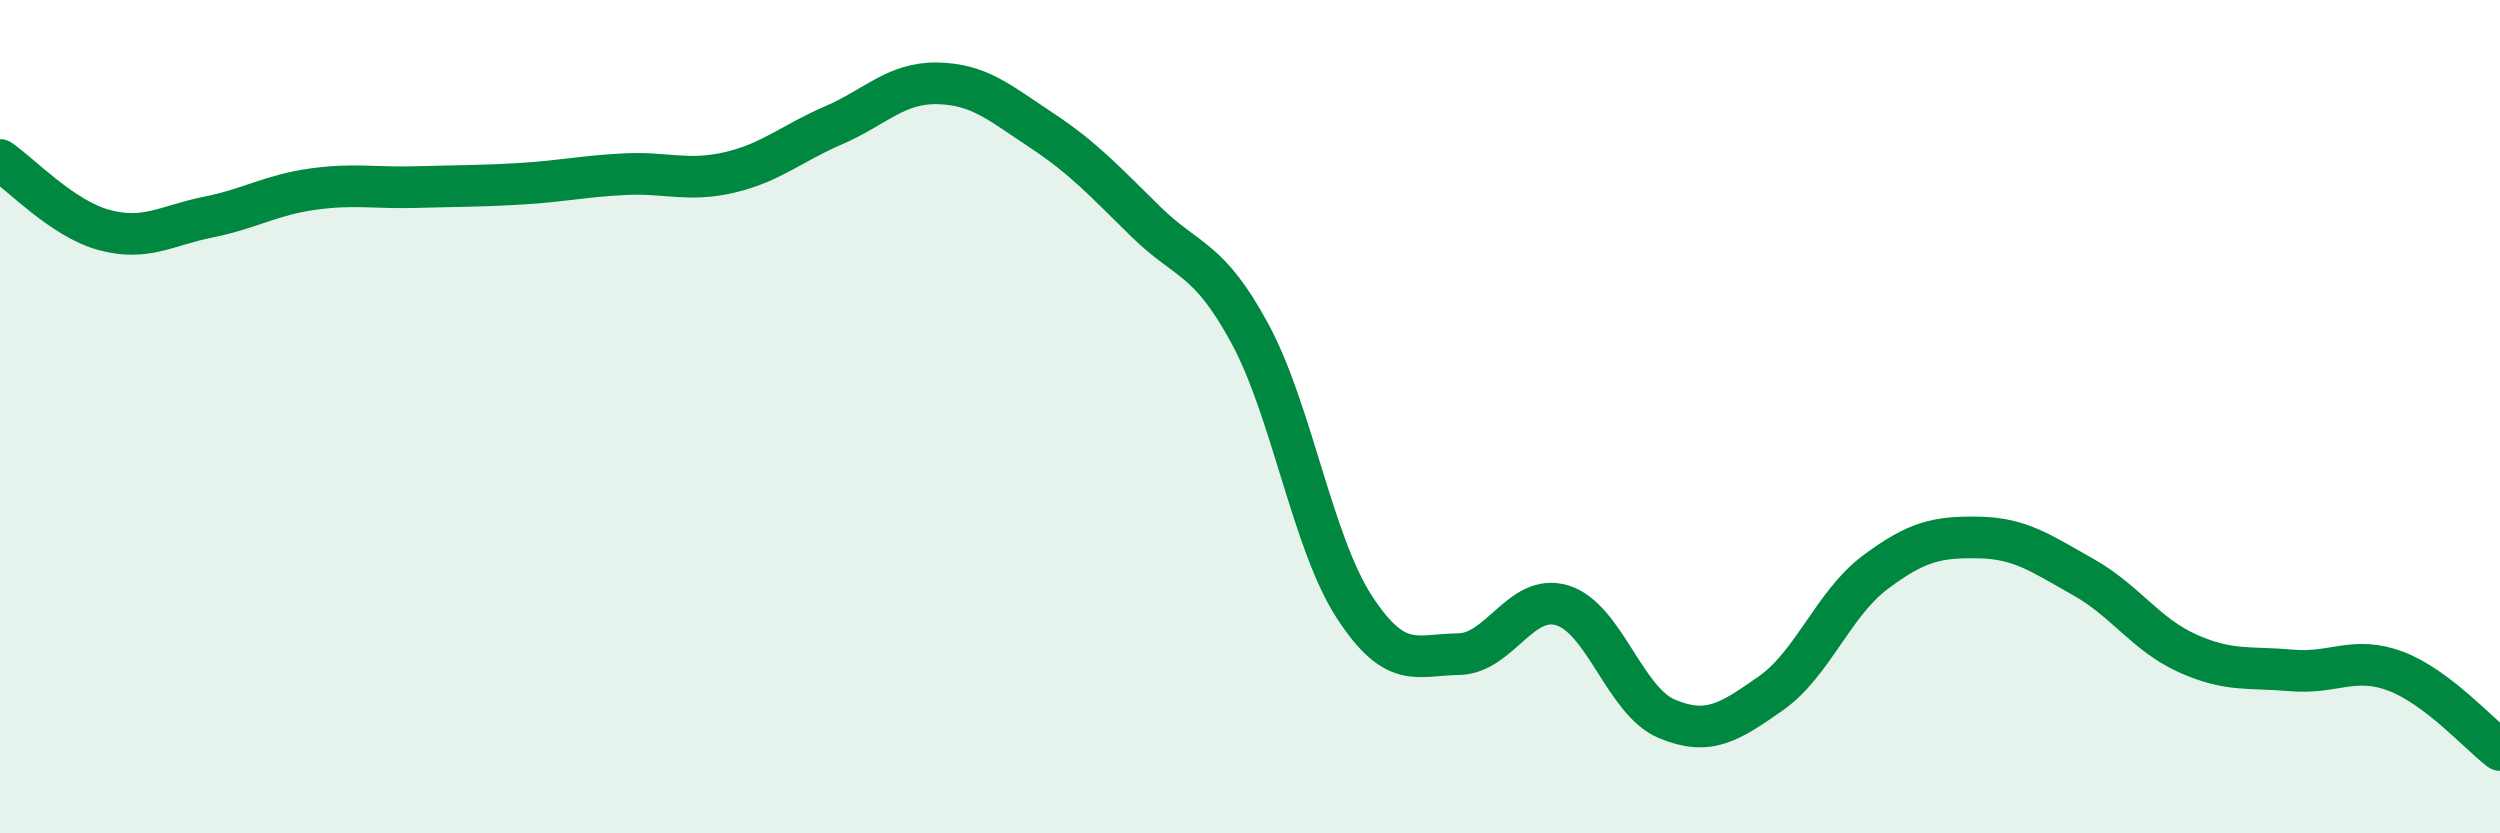
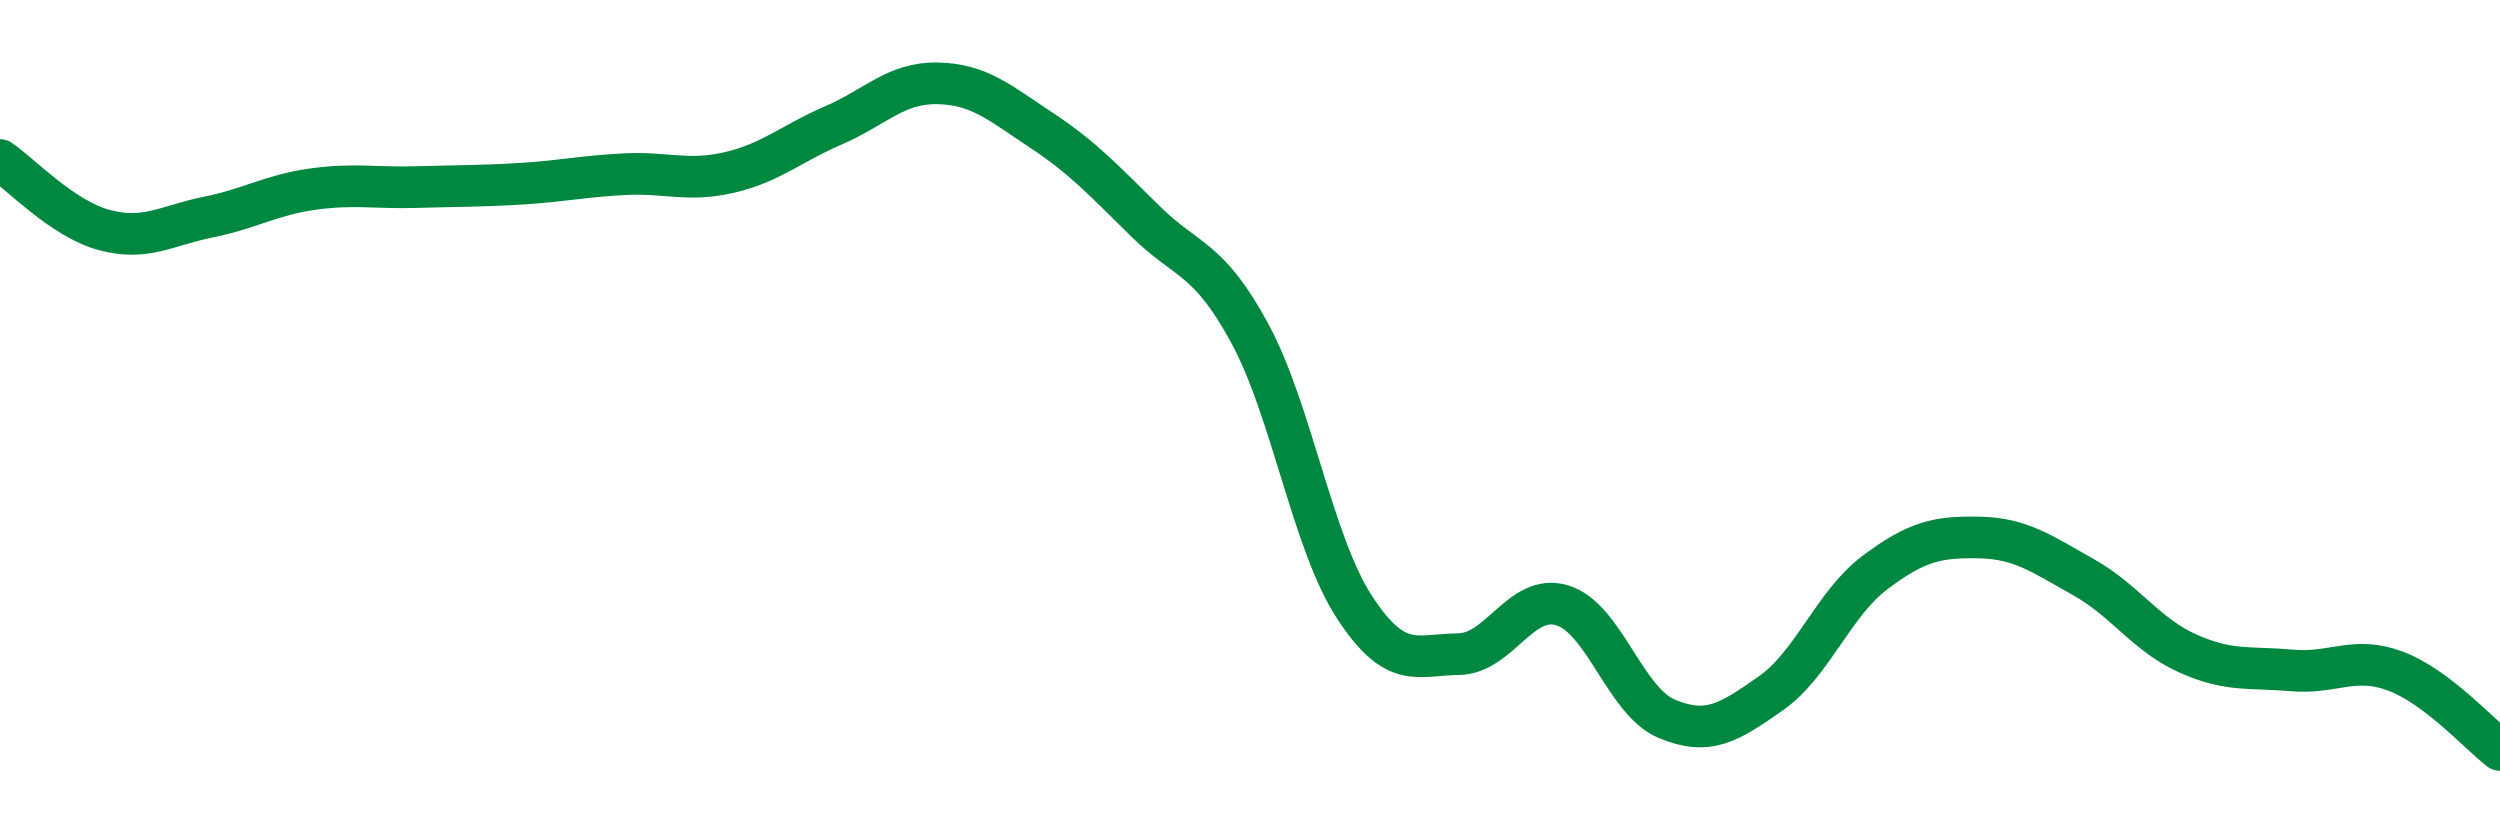
<svg xmlns="http://www.w3.org/2000/svg" width="60" height="20" viewBox="0 0 60 20">
-   <path d="M 0,3.84 C 0.5,4.18 1.5,5.25 2.5,5.52 C 3.5,5.79 4,5.41 5,5.21 C 6,5.01 6.5,4.68 7.5,4.54 C 8.5,4.4 9,4.52 10,4.49 C 11,4.46 11.5,4.47 12.5,4.41 C 13.5,4.35 14,4.23 15,4.18 C 16,4.13 16.5,4.37 17.5,4.14 C 18.5,3.91 19,3.44 20,3.01 C 21,2.58 21.5,1.98 22.5,2 C 23.5,2.02 24,2.47 25,3.13 C 26,3.79 26.5,4.34 27.5,5.32 C 28.5,6.3 29,6.16 30,8.01 C 31,9.86 31.5,13.02 32.5,14.56 C 33.5,16.1 34,15.71 35,15.7 C 36,15.69 36.5,14.22 37.5,14.53 C 38.5,14.84 39,16.83 40,17.25 C 41,17.67 41.5,17.34 42.5,16.64 C 43.5,15.94 44,14.49 45,13.74 C 46,12.99 46.5,12.88 47.5,12.9 C 48.5,12.92 49,13.29 50,13.85 C 51,14.41 51.5,15.23 52.5,15.68 C 53.5,16.13 54,16 55,16.09 C 56,16.18 56.5,15.73 57.5,16.11 C 58.5,16.49 59.5,17.62 60,18L60 20L0 20Z" fill="#008740" opacity="0.1" stroke-linecap="round" stroke-linejoin="round" />
  <path d="M 0,3.84 C 0.5,4.18 1.5,5.25 2.5,5.52 C 3.5,5.79 4,5.41 5,5.21 C 6,5.01 6.5,4.68 7.5,4.54 C 8.5,4.4 9,4.52 10,4.49 C 11,4.46 11.5,4.47 12.5,4.41 C 13.5,4.35 14,4.23 15,4.18 C 16,4.13 16.5,4.37 17.5,4.14 C 18.5,3.91 19,3.44 20,3.01 C 21,2.58 21.5,1.98 22.5,2 C 23.5,2.02 24,2.47 25,3.13 C 26,3.79 26.5,4.34 27.5,5.32 C 28.5,6.3 29,6.16 30,8.01 C 31,9.86 31.5,13.02 32.5,14.56 C 33.5,16.1 34,15.71 35,15.7 C 36,15.69 36.5,14.22 37.5,14.53 C 38.5,14.84 39,16.83 40,17.25 C 41,17.67 41.5,17.34 42.5,16.64 C 43.5,15.94 44,14.49 45,13.74 C 46,12.99 46.5,12.88 47.5,12.9 C 48.5,12.92 49,13.29 50,13.85 C 51,14.41 51.5,15.23 52.5,15.68 C 53.5,16.13 54,16 55,16.09 C 56,16.18 56.5,15.73 57.5,16.11 C 58.5,16.49 59.5,17.62 60,18" stroke="#008740" stroke-width="1" fill="none" stroke-linecap="round" stroke-linejoin="round" />
</svg>